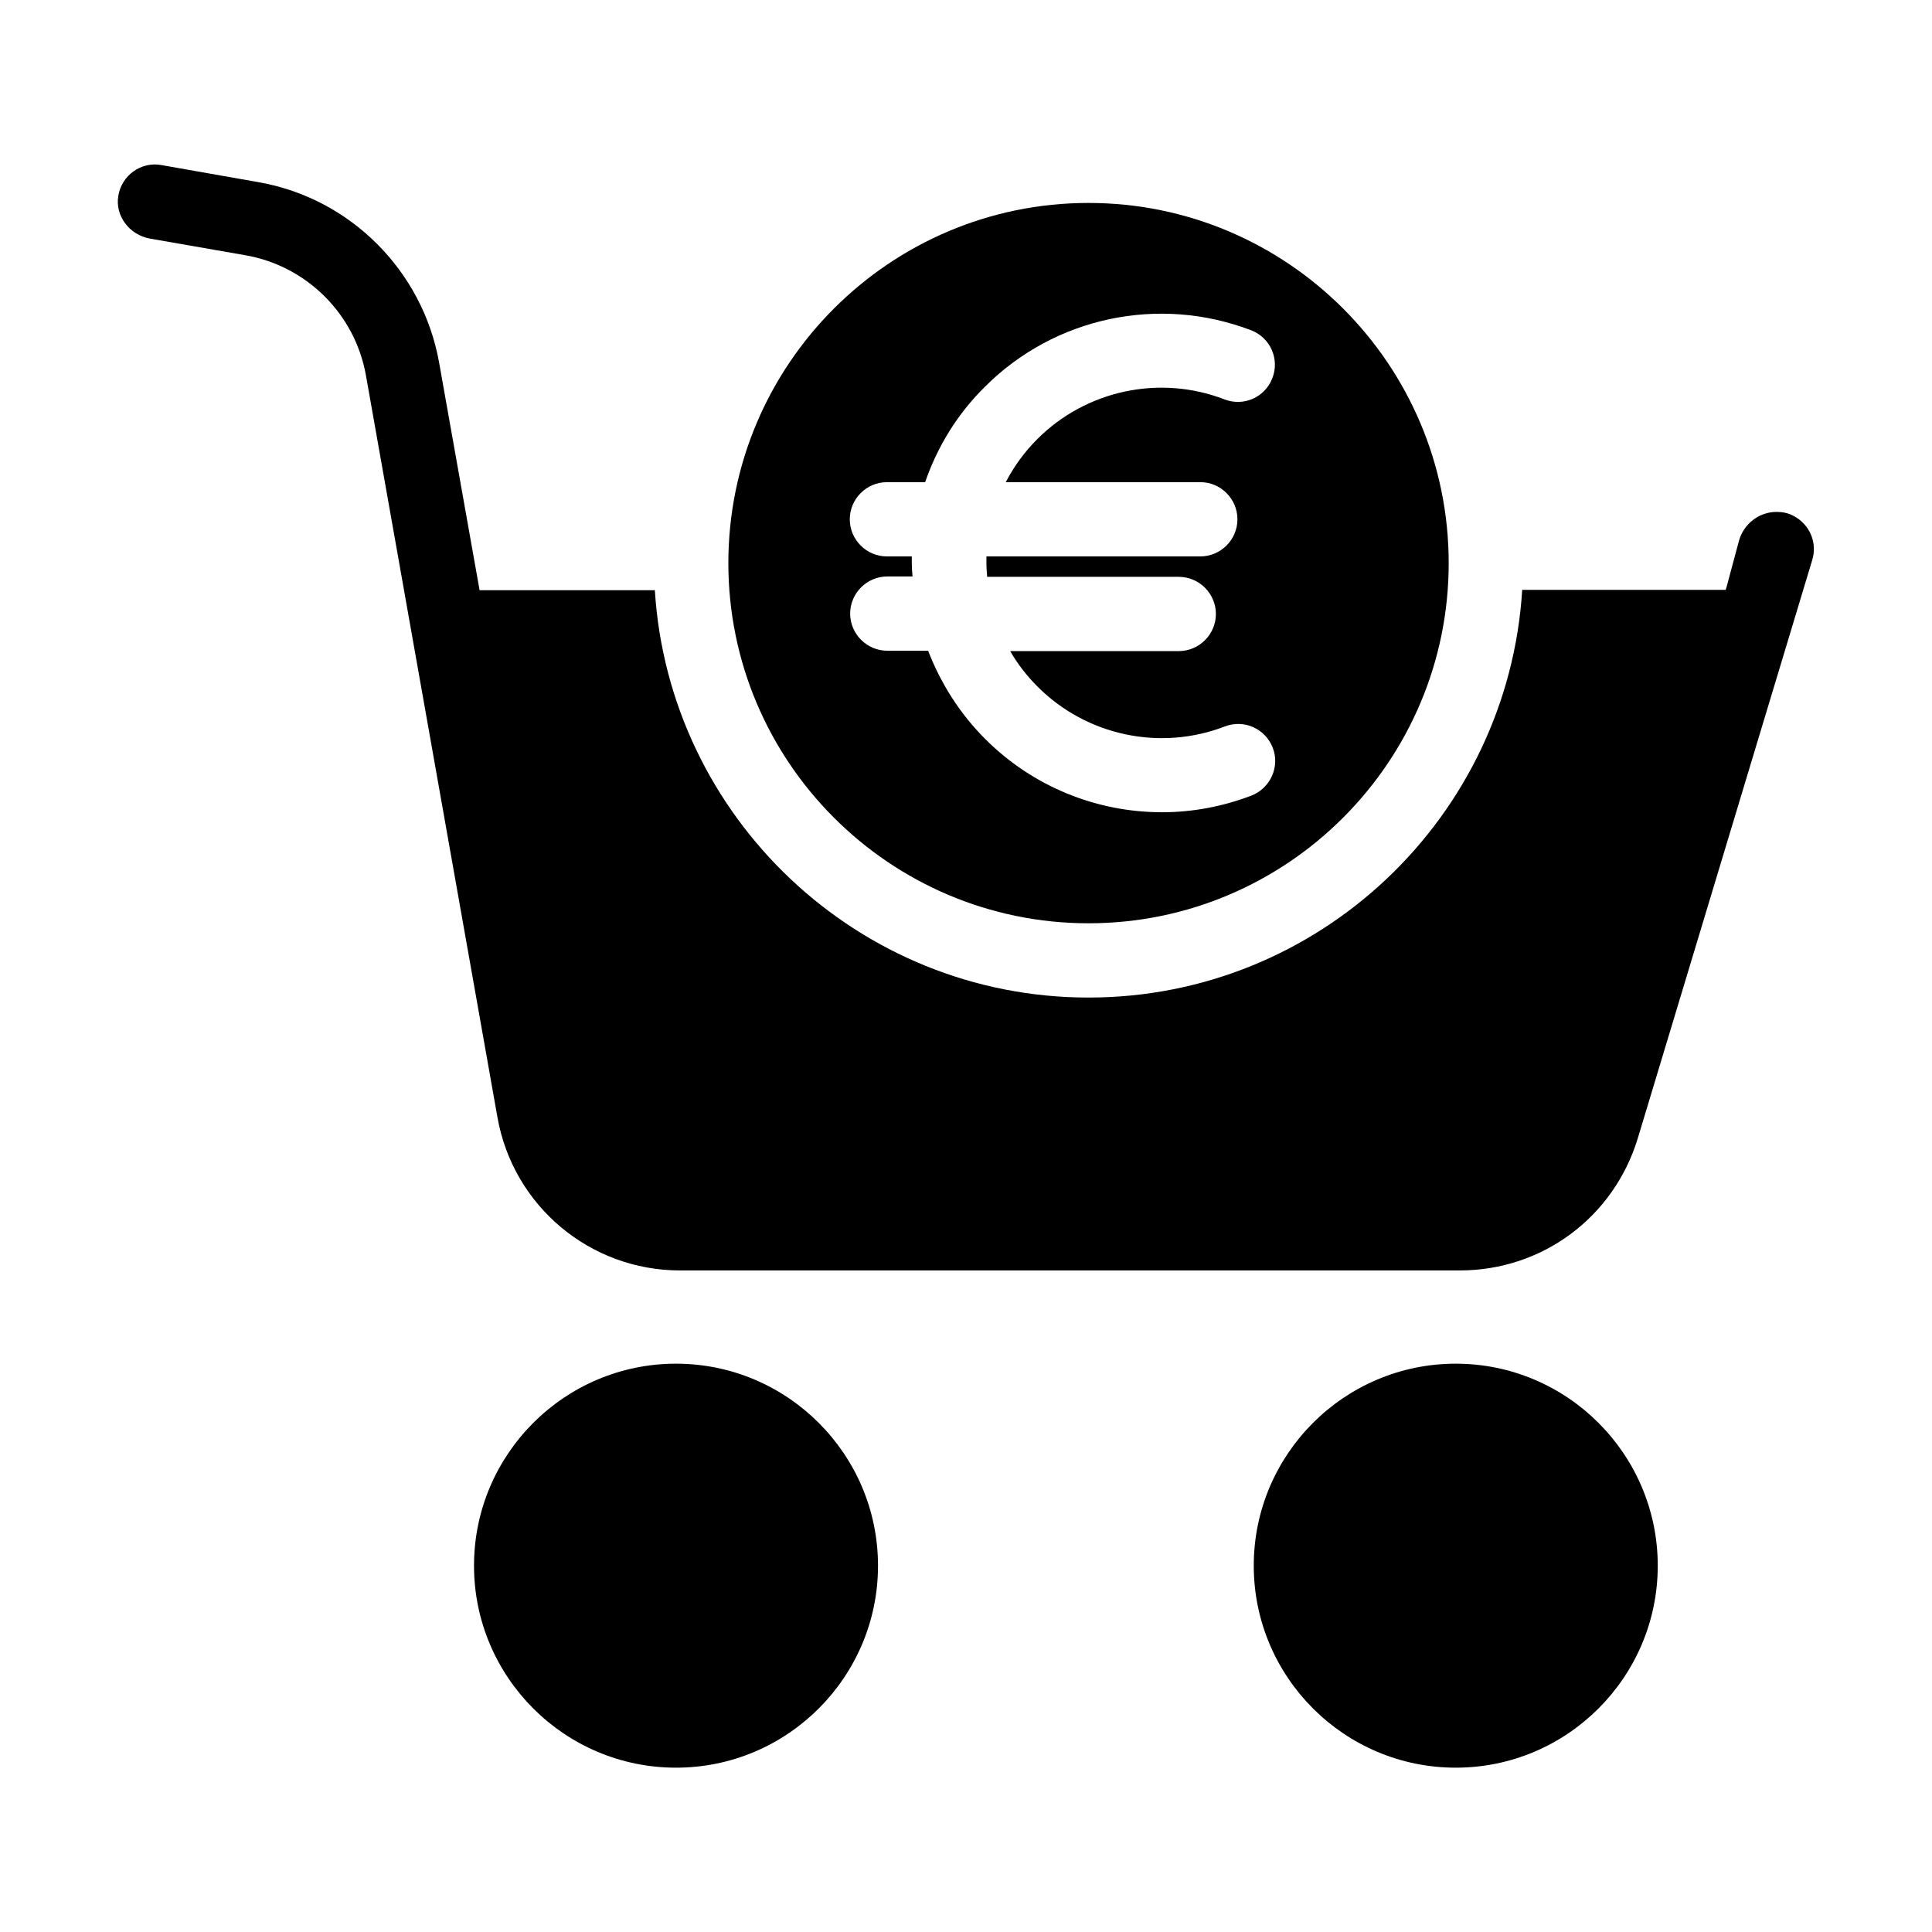
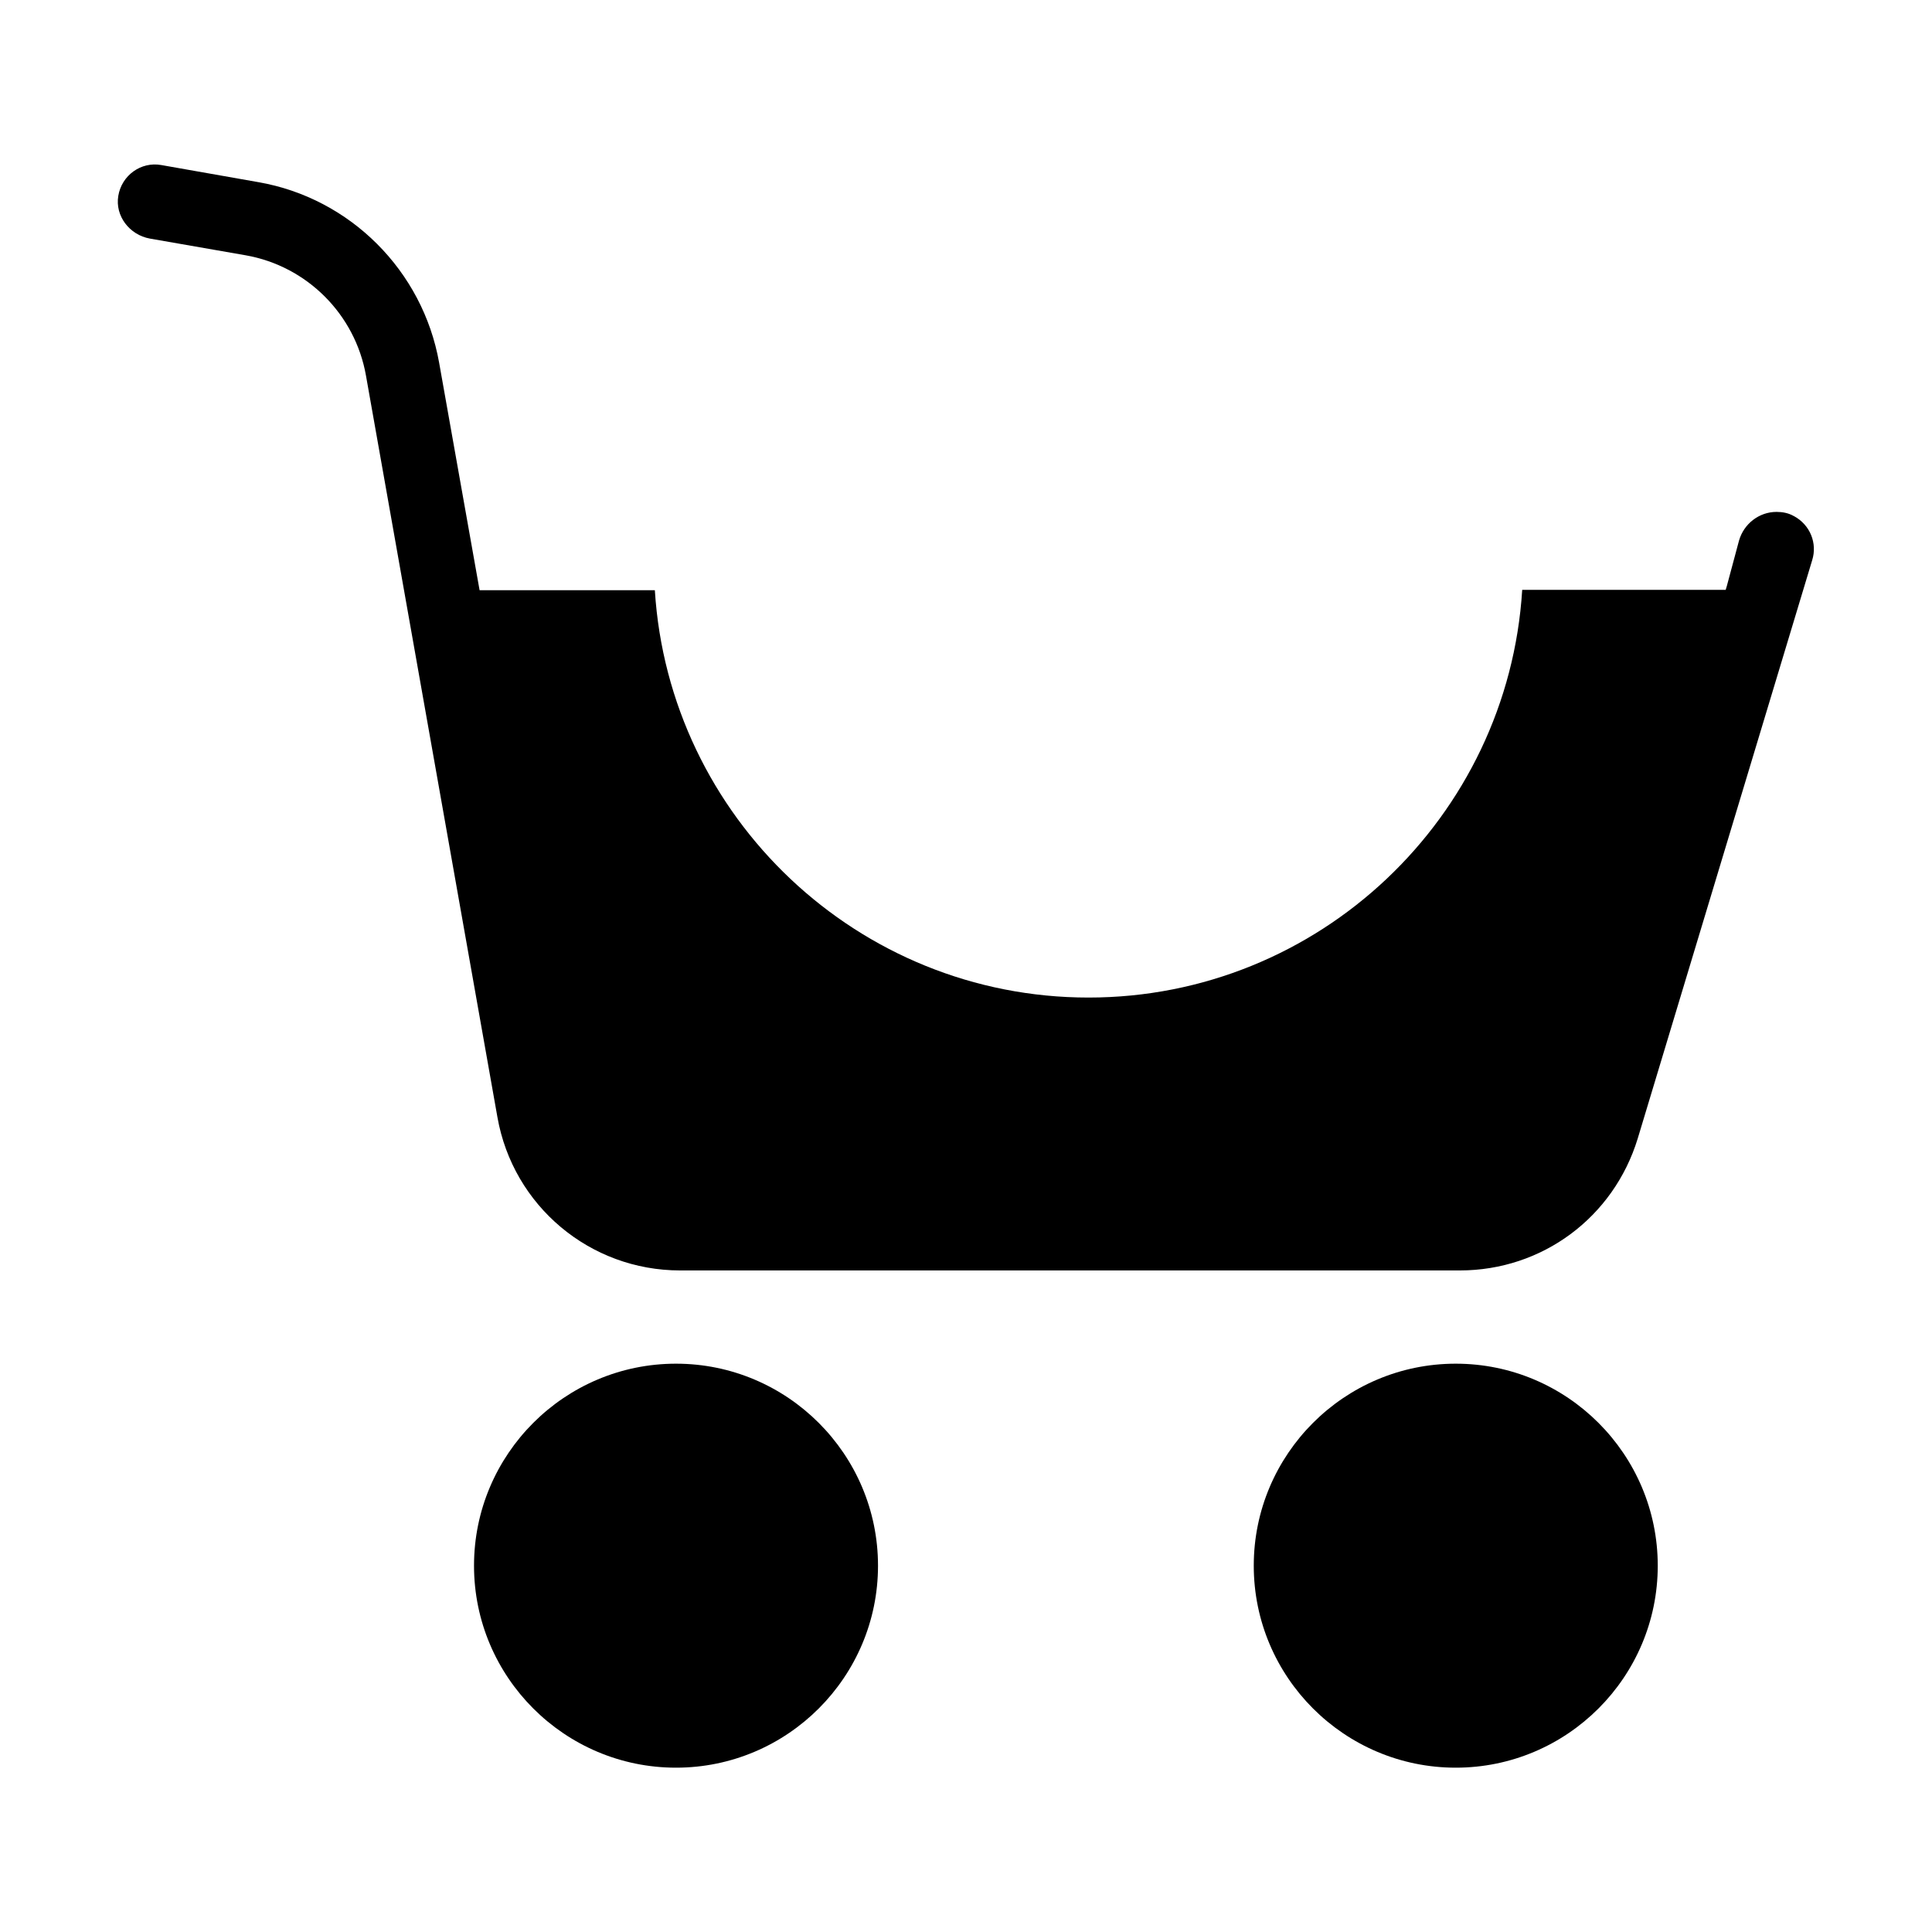
<svg xmlns="http://www.w3.org/2000/svg" fill="#000000" width="800px" height="800px" version="1.1" viewBox="144 144 512 512">
  <g>
-     <path d="m432.47 388.68c52.645 0 95.449-42.805 95.449-95.449s-42.805-95.449-95.449-95.449-95.449 42.805-95.449 95.449c0.004 52.645 42.809 95.449 95.449 95.449zm-46.836-95.449v-1.77h-6.594c-5.41 0-9.84-4.43-9.84-9.84s4.43-9.84 9.84-9.84l10.137-0.004c3.246-9.445 8.562-18.105 15.844-25.289 18.5-18.5 46.148-24.305 70.555-14.957 5.117 1.969 7.578 7.676 5.609 12.695-1.969 5.117-7.676 7.578-12.695 5.609-17.121-6.594-36.605-2.461-49.594 10.527-3.445 3.445-6.199 7.281-8.363 11.414h51.562c5.41 0 9.84 4.43 9.84 9.84s-4.43 9.84-9.84 9.84h-56.68v1.77c0 1.277 0.098 2.461 0.195 3.641h50.773c5.41 0 9.84 4.43 9.84 9.84 0 5.41-4.43 9.84-9.84 9.84h-44.672c1.969 3.445 4.43 6.594 7.281 9.445 12.988 12.988 32.473 17.121 49.594 10.527 5.117-1.969 10.727 0.59 12.695 5.609 1.969 5.019-0.59 10.727-5.609 12.695-7.676 2.953-15.742 4.43-23.715 4.43-17.219 0-34.145-6.691-46.84-19.387-6.789-6.789-11.809-14.762-15.152-23.418h-10.824c-5.41 0-9.84-4.43-9.84-9.84 0-5.41 4.43-9.84 9.84-9.84h6.691c-0.102-1.078-0.199-2.359-0.199-3.539z" />
    <path d="m619.33 280.74c-1.379-0.789-2.953-1.082-4.527-1.082-4.625 0-8.66 3.148-9.938 7.578l-3.246 12.102-0.297 0.984h-53.922c-3.738 60.219-53.824 108.04-114.93 108.04-61.105 0-111.19-47.824-114.93-107.95h-46.445l-10.727-60.32c-4.328-24.305-23.52-43.59-47.922-47.824l-25.684-4.527c-5.41-0.984-10.527 2.754-11.414 8.168-0.887 5.312 2.953 10.332 8.363 11.316l25.391 4.43c16.238 2.856 29.027 15.645 31.883 31.883l34.832 196.5c4.133 23.52 24.504 40.641 48.414 40.641h206.64c21.844 0 40.738-14.07 47.133-34.934l46.25-153.31c1.375-4.426-0.492-9.348-4.922-11.707z" />
    <path d="m323.15 505.39c-29.52 0-53.531 24.008-53.531 53.531 0 29.52 24.008 53.531 53.531 53.531 29.52 0 53.531-24.008 53.531-53.531-0.004-29.523-24.012-53.531-53.531-53.531z" />
    <path d="m529.79 505.39c-29.52 0-53.531 24.008-53.531 53.531 0 29.52 24.008 53.531 53.531 53.531 29.52 0 53.531-24.008 53.531-53.531-0.004-29.523-24.012-53.531-53.531-53.531z" />
  </g>
</svg>